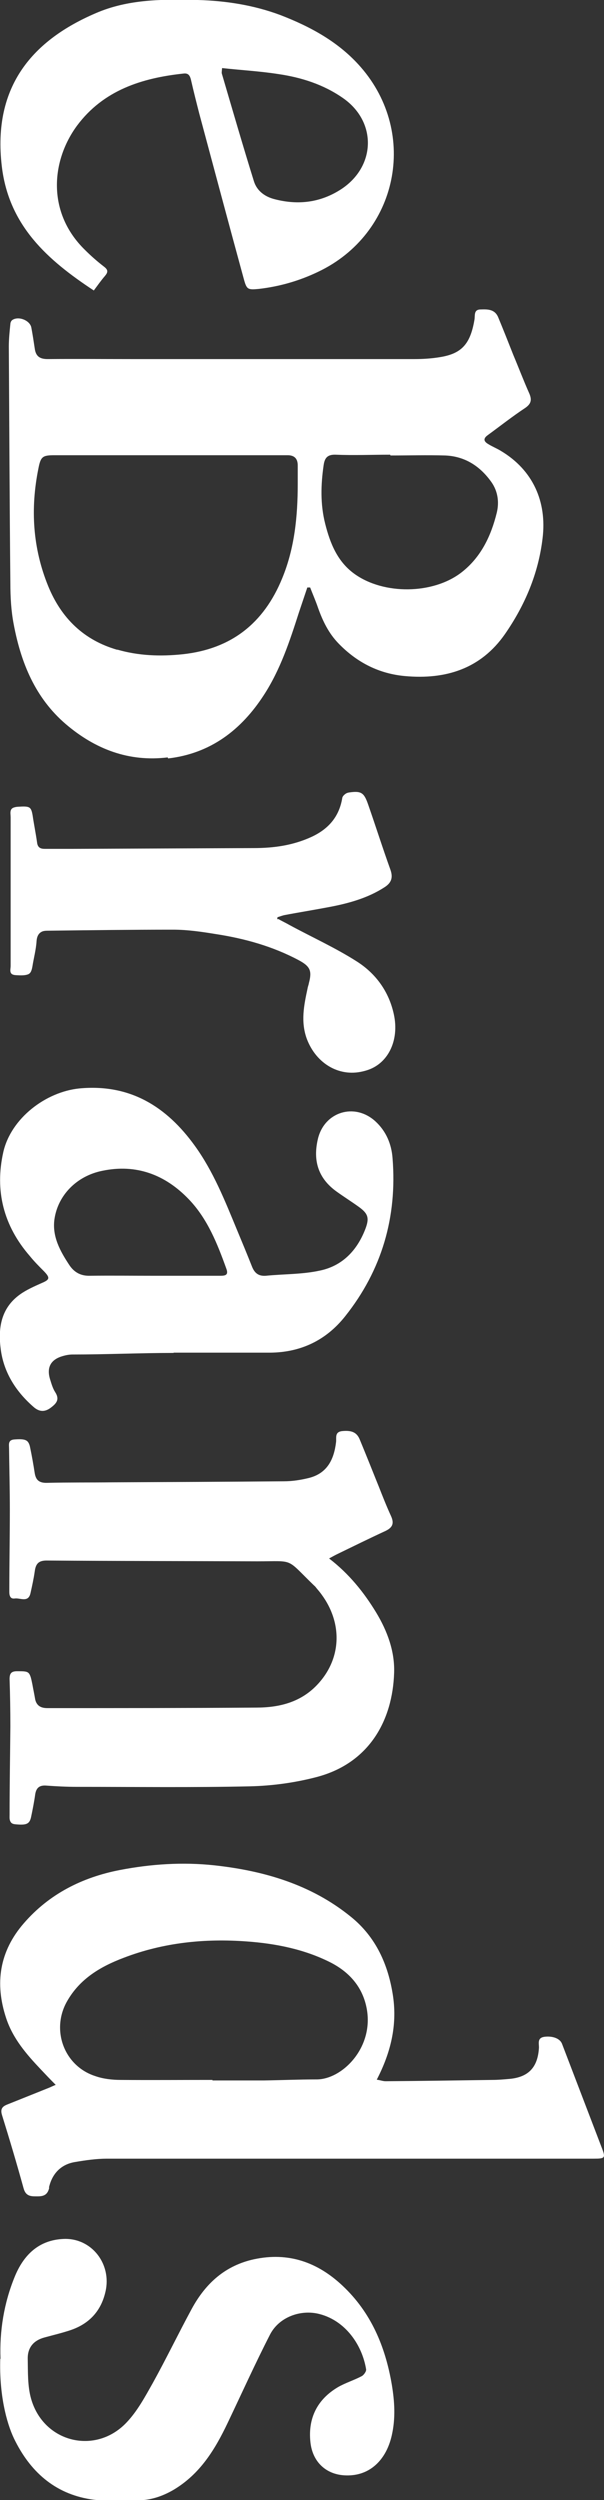
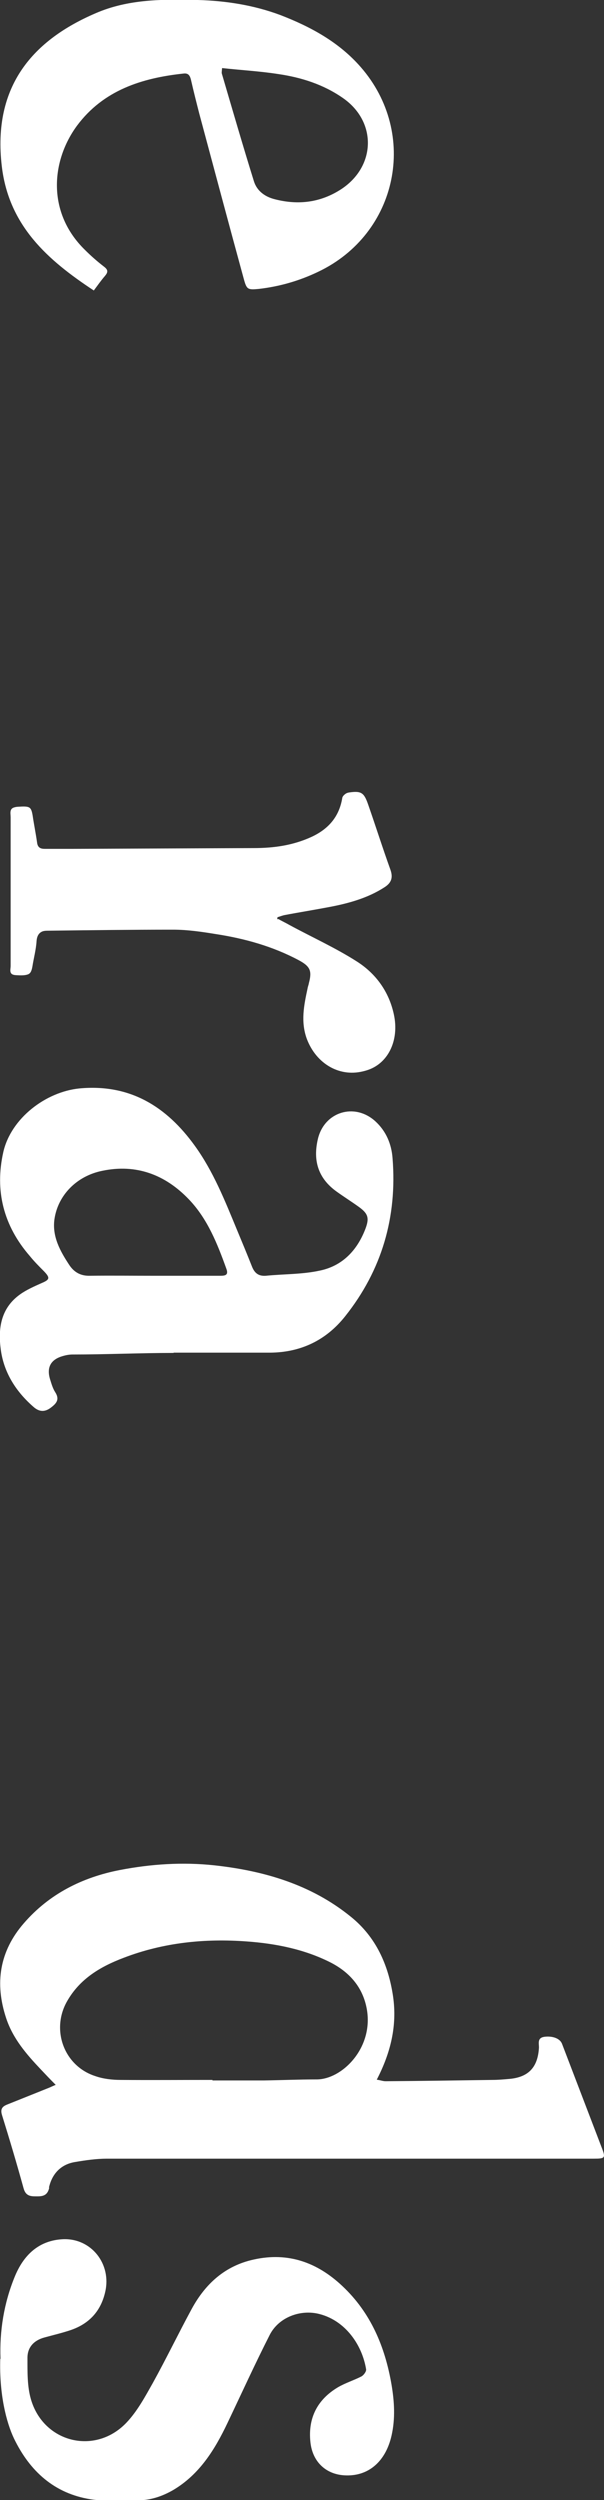
<svg xmlns="http://www.w3.org/2000/svg" width="30" height="124" viewBox="0 0 30 124" fill="">
  <rect x="0" y="0" width="30" height="124" fill="#333333" stroke="none" />
  <g clip-path="url(#clip0_16_9)">
-     <path d="M16.345 77.297C16.512 77.207 16.628 77.142 16.731 77.091C17.529 76.704 18.34 76.305 19.151 75.931C19.498 75.763 19.588 75.557 19.421 75.196C19.202 74.72 19.009 74.23 18.816 73.74C18.507 72.967 18.198 72.194 17.876 71.421C17.735 71.06 17.452 70.957 16.988 71.008C16.628 71.047 16.731 71.343 16.705 71.549C16.602 72.4 16.268 73.096 15.367 73.328C14.968 73.431 14.543 73.495 14.118 73.495C11.274 73.521 8.43 73.534 5.573 73.547C4.504 73.547 3.423 73.547 2.355 73.573C1.982 73.573 1.789 73.444 1.725 73.07C1.66 72.645 1.583 72.207 1.493 71.781C1.429 71.446 1.261 71.382 0.721 71.421C0.386 71.446 0.463 71.678 0.463 71.872C0.463 72.89 0.502 73.908 0.502 74.926C0.502 76.24 0.476 77.555 0.476 78.869C0.476 79.063 0.45 79.32 0.734 79.282C1.004 79.243 1.416 79.514 1.519 78.998C1.596 78.65 1.673 78.302 1.725 77.941C1.776 77.542 1.93 77.387 2.368 77.4C5.843 77.426 9.318 77.426 12.78 77.439C14.659 77.439 14.17 77.258 15.598 78.637C15.65 78.676 15.688 78.728 15.727 78.779C17.027 80.261 17.066 82.168 15.83 83.522C14.993 84.449 13.912 84.707 12.741 84.72C9.279 84.746 5.817 84.733 2.368 84.746C2.008 84.746 1.789 84.591 1.737 84.23C1.699 83.998 1.647 83.779 1.609 83.547C1.48 82.916 1.48 82.929 0.862 82.916C0.579 82.916 0.476 83.019 0.489 83.302C0.515 84.089 0.528 84.875 0.528 85.661C0.528 87.117 0.502 88.573 0.489 90.029C0.489 90.236 0.45 90.455 0.759 90.481C1.3 90.532 1.467 90.481 1.544 90.12C1.622 89.746 1.699 89.359 1.75 88.986C1.802 88.676 1.956 88.547 2.265 88.56C2.793 88.599 3.308 88.625 3.835 88.625C6.692 88.625 9.562 88.663 12.419 88.599C13.526 88.573 14.659 88.419 15.74 88.135C18.366 87.439 19.498 85.3 19.575 82.98C19.614 81.911 19.241 80.905 18.687 79.99C18.082 78.985 17.349 78.083 16.358 77.323L16.345 77.297Z" fill="white" />
-     <path d="M0.026 116.989C-0.026 118.729 0.322 120.134 0.708 120.933C1.493 122.557 2.703 123.665 4.517 123.948C5.251 124.064 6.023 123.974 6.77 124C7.439 124.013 8.044 123.82 8.623 123.485C9.936 122.711 10.682 121.487 11.313 120.16C12.008 118.703 12.677 117.221 13.411 115.791C13.861 114.915 14.942 114.515 15.882 114.76C17.181 115.095 18.005 116.306 18.198 117.505C18.211 117.608 18.082 117.801 17.967 117.853C17.581 118.059 17.156 118.188 16.795 118.394C15.766 119 15.303 119.915 15.431 121.113C15.534 122.106 16.229 122.75 17.22 122.763C18.353 122.776 19.176 122.041 19.459 120.791C19.652 119.941 19.601 119.116 19.459 118.265C19.138 116.384 18.43 114.696 17.014 113.368C15.766 112.195 14.324 111.693 12.626 112.054C11.197 112.363 10.219 113.239 9.537 114.502C8.88 115.726 8.275 116.977 7.606 118.175C7.22 118.871 6.834 119.58 6.293 120.147C4.749 121.783 2.162 121.152 1.544 118.974C1.364 118.343 1.39 117.634 1.377 116.964C1.377 116.409 1.699 116.062 2.227 115.92C2.651 115.804 3.089 115.701 3.514 115.559C4.427 115.25 5.019 114.631 5.238 113.665C5.56 112.286 4.543 110.984 3.153 111.048C1.943 111.1 1.184 111.822 0.746 112.904C0.206 114.232 -0.013 115.623 0.039 116.977L0.026 116.989Z" fill="white" />
    <path d="M13.771 45.595C13.771 45.595 13.771 45.53 13.784 45.492C13.912 45.453 14.041 45.401 14.17 45.376C14.878 45.247 15.598 45.131 16.319 44.989C17.297 44.809 18.263 44.551 19.112 43.997C19.447 43.778 19.524 43.52 19.395 43.146C19.009 42.077 18.662 40.981 18.288 39.911C18.082 39.319 17.954 39.216 17.336 39.306C17.233 39.319 17.078 39.46 17.053 39.563C16.886 40.491 16.358 41.11 15.521 41.497C14.582 41.935 13.591 42.064 12.587 42.064C9.614 42.077 6.641 42.089 3.668 42.102C3.179 42.102 2.703 42.102 2.214 42.102C1.982 42.102 1.866 42.012 1.84 41.78C1.776 41.329 1.686 40.891 1.622 40.453C1.544 40.002 1.48 39.976 0.875 40.015C0.489 40.04 0.579 40.298 0.579 40.517C0.579 42.979 0.579 45.44 0.579 47.901C0.579 48.082 0.489 48.327 0.824 48.353C1.429 48.391 1.532 48.353 1.609 47.94C1.673 47.528 1.789 47.102 1.815 46.69C1.84 46.291 2.046 46.149 2.407 46.149C4.492 46.136 6.564 46.084 8.649 46.097C9.357 46.097 10.064 46.213 10.772 46.316C12.201 46.535 13.591 46.922 14.878 47.605C15.444 47.914 15.56 48.133 15.393 48.752C15.367 48.842 15.341 48.92 15.328 49.01C15.148 49.835 14.968 50.659 15.29 51.51C15.753 52.773 16.963 53.443 18.185 53.095C19.266 52.786 19.846 51.613 19.562 50.311C19.318 49.177 18.662 48.288 17.735 47.695C16.667 47.012 15.495 46.484 14.376 45.878C14.196 45.775 14.003 45.685 13.822 45.582L13.771 45.595Z" fill="white" />
    <path d="M2.432 108.497C2.587 107.814 3.024 107.35 3.719 107.234C4.247 107.144 4.788 107.066 5.315 107.066C13.372 107.066 21.428 107.066 29.485 107.066C30.051 107.066 30.09 107.041 29.884 106.512C29.228 104.798 28.571 103.084 27.915 101.37C27.812 101.1 27.439 100.971 27.04 101.022C26.68 101.074 26.77 101.344 26.77 101.551C26.718 102.517 26.268 103.02 25.315 103.11C25.019 103.136 24.736 103.161 24.44 103.161C22.677 103.187 20.914 103.213 19.151 103.226C19.022 103.226 18.893 103.174 18.713 103.149C19.408 101.808 19.73 100.468 19.524 99.025C19.292 97.453 18.674 96.073 17.426 95.068C15.457 93.47 13.114 92.787 10.643 92.517C9.073 92.349 7.503 92.452 5.959 92.749C4.093 93.109 2.445 93.934 1.184 95.391C-0.026 96.782 -0.27 98.368 0.309 100.107C0.643 101.112 1.313 101.886 2.021 102.633C2.252 102.878 2.484 103.123 2.767 103.406C2.6 103.471 2.51 103.522 2.407 103.561C1.725 103.832 1.03 104.115 0.347 104.386C0.09 104.489 0.013 104.631 0.103 104.914C0.476 106.113 0.837 107.324 1.171 108.535C1.287 108.961 1.57 108.935 1.879 108.935C2.188 108.935 2.368 108.845 2.445 108.51L2.432 108.497ZM10.553 103.161C9.035 103.161 7.516 103.174 5.997 103.161C5.573 103.161 5.122 103.11 4.723 102.968C3.179 102.466 2.522 100.674 3.333 99.257C3.964 98.148 4.981 97.543 6.139 97.105C8.121 96.344 10.18 96.138 12.265 96.293C13.694 96.396 15.122 96.679 16.422 97.337C17.323 97.8 17.979 98.509 18.198 99.54C18.623 101.525 17.001 103.149 15.714 103.136C14.852 103.136 13.977 103.174 13.114 103.187C12.265 103.187 11.403 103.187 10.553 103.187L10.553 103.161Z" fill="white" />
-     <path d="M16.345 77.297C17.336 78.057 18.057 78.96 18.674 79.965C19.228 80.88 19.601 81.885 19.562 82.954C19.485 85.274 18.366 87.413 15.727 88.109C14.659 88.393 13.514 88.547 12.407 88.573C9.55 88.638 6.692 88.599 3.822 88.599C3.295 88.599 2.78 88.56 2.252 88.535C1.943 88.509 1.776 88.638 1.737 88.96C1.686 89.347 1.609 89.72 1.532 90.094C1.454 90.455 1.287 90.506 0.746 90.455C0.438 90.416 0.476 90.21 0.476 90.004C0.476 88.547 0.502 87.091 0.515 85.635C0.515 84.849 0.502 84.063 0.476 83.277C0.476 82.993 0.566 82.89 0.849 82.89C1.467 82.89 1.467 82.89 1.596 83.522C1.647 83.754 1.686 83.973 1.725 84.204C1.789 84.578 1.995 84.72 2.355 84.72C5.817 84.72 9.279 84.72 12.729 84.694C13.887 84.694 14.981 84.424 15.817 83.496C17.053 82.13 17.014 80.235 15.714 78.753C15.676 78.702 15.637 78.65 15.586 78.612C14.17 77.233 14.659 77.426 12.767 77.413C9.292 77.413 5.817 77.413 2.355 77.374C1.931 77.374 1.763 77.516 1.712 77.916C1.673 78.276 1.583 78.624 1.506 78.972C1.403 79.488 0.991 79.217 0.721 79.256C0.438 79.295 0.463 79.037 0.463 78.844C0.463 77.529 0.489 76.215 0.489 74.9C0.489 73.882 0.463 72.864 0.45 71.846C0.45 71.653 0.386 71.421 0.708 71.395C1.248 71.356 1.416 71.408 1.48 71.756C1.557 72.181 1.647 72.606 1.712 73.044C1.763 73.418 1.969 73.56 2.342 73.547C3.411 73.521 4.492 73.534 5.56 73.521C8.404 73.508 11.248 73.495 14.106 73.47C14.517 73.47 14.942 73.405 15.354 73.302C16.255 73.07 16.59 72.387 16.692 71.524C16.718 71.317 16.615 71.034 16.976 70.982C17.452 70.931 17.722 71.034 17.864 71.395C18.185 72.168 18.481 72.941 18.803 73.714C18.996 74.204 19.189 74.694 19.408 75.171C19.575 75.531 19.485 75.751 19.138 75.905C18.327 76.279 17.529 76.678 16.718 77.065C16.602 77.117 16.499 77.181 16.332 77.271L16.345 77.297Z" fill="white" />
    <path d="M8.623 67.103C6.95 67.103 5.277 67.181 3.604 67.181C3.423 67.181 3.243 67.219 3.076 67.271C2.497 67.451 2.304 67.851 2.497 68.444C2.561 68.65 2.625 68.869 2.741 69.049C2.973 69.41 2.806 69.603 2.535 69.81C2.252 70.029 1.982 70.041 1.699 69.81C0.811 69.049 0.193 68.096 0.039 66.936C-0.103 65.892 0.039 64.887 0.991 64.204C1.313 63.972 1.699 63.804 2.072 63.637C2.471 63.469 2.497 63.379 2.188 63.057C1.943 62.812 1.699 62.567 1.48 62.296C0.18 60.801 -0.27 59.062 0.167 57.129C0.553 55.466 2.265 54.152 3.951 53.984C6.461 53.752 8.275 54.886 9.678 56.832C10.592 58.095 11.171 59.551 11.763 60.982C12.021 61.6 12.278 62.219 12.523 62.838C12.651 63.147 12.844 63.302 13.205 63.276C14.105 63.186 15.019 63.211 15.895 63.018C17.001 62.786 17.735 62.026 18.147 60.956C18.353 60.415 18.288 60.196 17.825 59.861C17.465 59.603 17.078 59.358 16.718 59.1C15.804 58.443 15.534 57.567 15.791 56.484C16.113 55.144 17.606 54.68 18.636 55.608C19.176 56.098 19.447 56.742 19.498 57.451C19.73 60.363 18.97 62.992 17.143 65.286C16.191 66.485 14.929 67.078 13.411 67.09C11.815 67.09 10.219 67.09 8.623 67.09C8.623 67.116 8.623 67.065 8.623 67.09L8.623 67.103ZM7.632 63.276C8.726 63.276 9.82 63.276 10.927 63.276C11.158 63.276 11.364 63.263 11.248 62.941C10.798 61.691 10.309 60.453 9.382 59.487C8.198 58.25 6.757 57.721 5.084 58.069C3.797 58.327 2.87 59.294 2.703 60.479C2.587 61.33 2.986 62.051 3.436 62.734C3.681 63.108 4.015 63.289 4.466 63.276C5.521 63.263 6.577 63.276 7.645 63.276L7.632 63.276Z" fill="white" />
    <path d="M0.026 116.989C-0.026 115.623 0.193 114.232 0.734 112.917C1.171 111.847 1.931 111.113 3.14 111.061C4.543 111.01 5.547 112.298 5.225 113.677C5.006 114.644 4.414 115.263 3.501 115.572C3.076 115.714 2.638 115.817 2.214 115.933C1.686 116.074 1.351 116.422 1.364 116.976C1.364 117.647 1.351 118.355 1.532 118.987C2.149 121.152 4.723 121.796 6.281 120.16C6.821 119.593 7.207 118.871 7.593 118.188C8.263 116.977 8.867 115.726 9.524 114.515C10.206 113.265 11.184 112.376 12.613 112.067C14.312 111.693 15.753 112.208 17.001 113.381C18.417 114.708 19.125 116.397 19.447 118.278C19.588 119.116 19.64 119.953 19.447 120.804C19.163 122.054 18.34 122.801 17.207 122.776C16.216 122.763 15.521 122.118 15.418 121.126C15.29 119.928 15.766 119.013 16.782 118.407C17.156 118.188 17.58 118.059 17.954 117.866C18.07 117.801 18.198 117.621 18.185 117.518C17.992 116.319 17.169 115.108 15.869 114.773C14.929 114.528 13.848 114.927 13.398 115.804C12.664 117.247 11.995 118.716 11.3 120.173C10.669 121.5 9.91 122.724 8.61 123.497C8.031 123.832 7.426 124.026 6.757 124.013C6.01 124 5.238 124.077 4.505 123.961C2.703 123.678 1.48 122.57 0.695 120.946C0.309 120.134 -0.039 118.742 0.013 117.002L0.026 116.989Z" fill="white" />
    <path d="M13.771 45.595C13.951 45.698 14.144 45.788 14.324 45.891C15.444 46.484 16.615 47.025 17.683 47.708C18.623 48.301 19.266 49.19 19.511 50.324C19.794 51.613 19.202 52.786 18.134 53.108C16.911 53.469 15.714 52.786 15.238 51.523C14.929 50.672 15.097 49.86 15.277 49.023C15.29 48.932 15.328 48.855 15.341 48.765C15.508 48.146 15.405 47.927 14.826 47.618C13.539 46.935 12.149 46.548 10.721 46.329C10.013 46.213 9.305 46.11 8.597 46.11C6.512 46.11 4.44 46.136 2.355 46.162C1.995 46.162 1.789 46.303 1.763 46.703C1.737 47.128 1.622 47.541 1.557 47.953C1.493 48.352 1.39 48.404 0.772 48.365C0.425 48.34 0.528 48.095 0.528 47.914C0.528 45.453 0.528 42.992 0.528 40.53C0.528 40.324 0.438 40.053 0.824 40.028C1.429 40.002 1.493 40.028 1.57 40.466C1.647 40.904 1.725 41.355 1.789 41.793C1.828 42.038 1.93 42.128 2.162 42.115C2.651 42.115 3.127 42.115 3.616 42.115C6.589 42.115 9.562 42.089 12.535 42.077C13.552 42.077 14.543 41.935 15.47 41.51C16.306 41.123 16.847 40.517 17.001 39.576C17.014 39.473 17.181 39.332 17.284 39.319C17.902 39.241 18.031 39.319 18.237 39.924C18.61 41.007 18.97 42.089 19.344 43.159C19.472 43.533 19.395 43.791 19.061 44.01C18.211 44.564 17.246 44.822 16.268 45.002C15.56 45.131 14.839 45.247 14.118 45.389C13.99 45.414 13.861 45.466 13.732 45.505C13.732 45.543 13.732 45.569 13.719 45.608L13.771 45.595Z" fill="white" />
-     <path d="M8.353 37.617C10.45 37.373 11.982 36.213 13.114 34.46C13.925 33.21 14.389 31.805 14.839 30.401C14.981 29.975 15.122 29.563 15.264 29.138C15.315 29.138 15.354 29.138 15.405 29.138C15.534 29.473 15.676 29.795 15.791 30.13C16.023 30.787 16.319 31.406 16.821 31.921C17.735 32.862 18.829 33.416 20.116 33.532C22.123 33.713 23.874 33.184 25.084 31.445C26.075 30.014 26.744 28.442 26.95 26.689C27.169 24.872 26.461 23.313 24.891 22.372C24.685 22.243 24.453 22.153 24.247 22.024C24.028 21.895 23.99 21.753 24.221 21.586C24.839 21.135 25.444 20.658 26.087 20.233C26.384 20.027 26.422 19.833 26.293 19.524C26.01 18.892 25.766 18.248 25.495 17.604C25.251 16.985 25.006 16.367 24.749 15.748C24.582 15.336 24.234 15.336 23.874 15.349C23.514 15.349 23.604 15.658 23.565 15.864C23.359 17.075 22.922 17.552 21.815 17.72C21.416 17.784 21.004 17.81 20.592 17.81C15.895 17.81 11.197 17.81 6.499 17.81C5.122 17.81 3.745 17.797 2.368 17.81C1.969 17.81 1.776 17.668 1.725 17.282C1.673 16.934 1.622 16.599 1.557 16.251C1.493 15.89 0.914 15.658 0.605 15.877C0.553 15.916 0.515 16.006 0.515 16.07C0.476 16.444 0.438 16.818 0.438 17.191C0.463 21.109 0.476 25.027 0.515 28.932C0.515 29.615 0.553 30.298 0.682 30.968C1.042 32.875 1.75 34.615 3.269 35.916C4.736 37.166 6.409 37.798 8.327 37.566L8.353 37.617ZM19.395 22.591C20.296 22.591 21.21 22.565 22.111 22.591C23.089 22.63 23.848 23.119 24.414 23.919C24.736 24.382 24.8 24.924 24.672 25.439C24.389 26.586 23.887 27.643 22.922 28.39C21.506 29.486 19.048 29.512 17.593 28.455C16.757 27.849 16.396 26.947 16.152 25.98C15.907 25.014 15.933 24.047 16.075 23.068C16.126 22.72 16.255 22.54 16.667 22.552C17.568 22.591 18.481 22.552 19.382 22.552L19.395 22.591ZM5.83 32.231C4.17 31.754 3.05 30.671 2.394 29.073C1.622 27.179 1.506 25.233 1.905 23.248C2.021 22.643 2.111 22.578 2.716 22.578C6.577 22.578 10.425 22.578 14.286 22.578C14.62 22.578 14.788 22.746 14.788 23.081C14.788 23.39 14.788 23.699 14.788 24.009C14.788 25.607 14.633 27.192 14.015 28.687C13.102 30.916 11.48 32.192 9.073 32.45C7.967 32.566 6.885 32.527 5.817 32.218L5.83 32.231Z" fill="white" />
    <path d="M5.212 13.686C5.38 13.493 5.367 13.377 5.161 13.222C4.826 12.964 4.504 12.681 4.208 12.384C2.329 10.542 2.535 7.99 3.822 6.237C5.135 4.472 7.053 3.866 9.125 3.647C9.356 3.621 9.434 3.75 9.485 3.956C9.614 4.523 9.755 5.078 9.897 5.632C10.631 8.364 11.364 11.109 12.111 13.841C12.252 14.356 12.304 14.382 12.844 14.331C13.874 14.214 14.865 13.931 15.804 13.48C19.768 11.598 20.798 6.624 17.915 3.325C16.834 2.088 15.431 1.327 13.925 0.747C12.613 0.258 11.236 0.039 9.82 1.10998e-05C8.095 -0.039 6.384 -0.052 4.749 0.657C1.686 1.972 -0.386 4.227 0.09 8.248C0.438 11.199 2.368 12.9 4.659 14.408C4.852 14.15 5.032 13.892 5.225 13.673L5.212 13.686ZM11.03 3.376C11.982 3.48 12.909 3.531 13.822 3.673C14.968 3.84 16.062 4.188 17.027 4.858C18.726 6.031 18.674 8.248 16.95 9.382C15.92 10.052 14.813 10.181 13.655 9.884C13.179 9.768 12.767 9.485 12.613 8.995C12.059 7.217 11.544 5.438 11.017 3.647C11.004 3.596 11.017 3.544 11.03 3.376Z" fill="white" />
  </g>
  <defs>
    <clipPath id="clip0_16_9">
      <rect width="124" height="30" fill="white" transform="translate(30) rotate(90)" />
    </clipPath>
  </defs>
</svg>